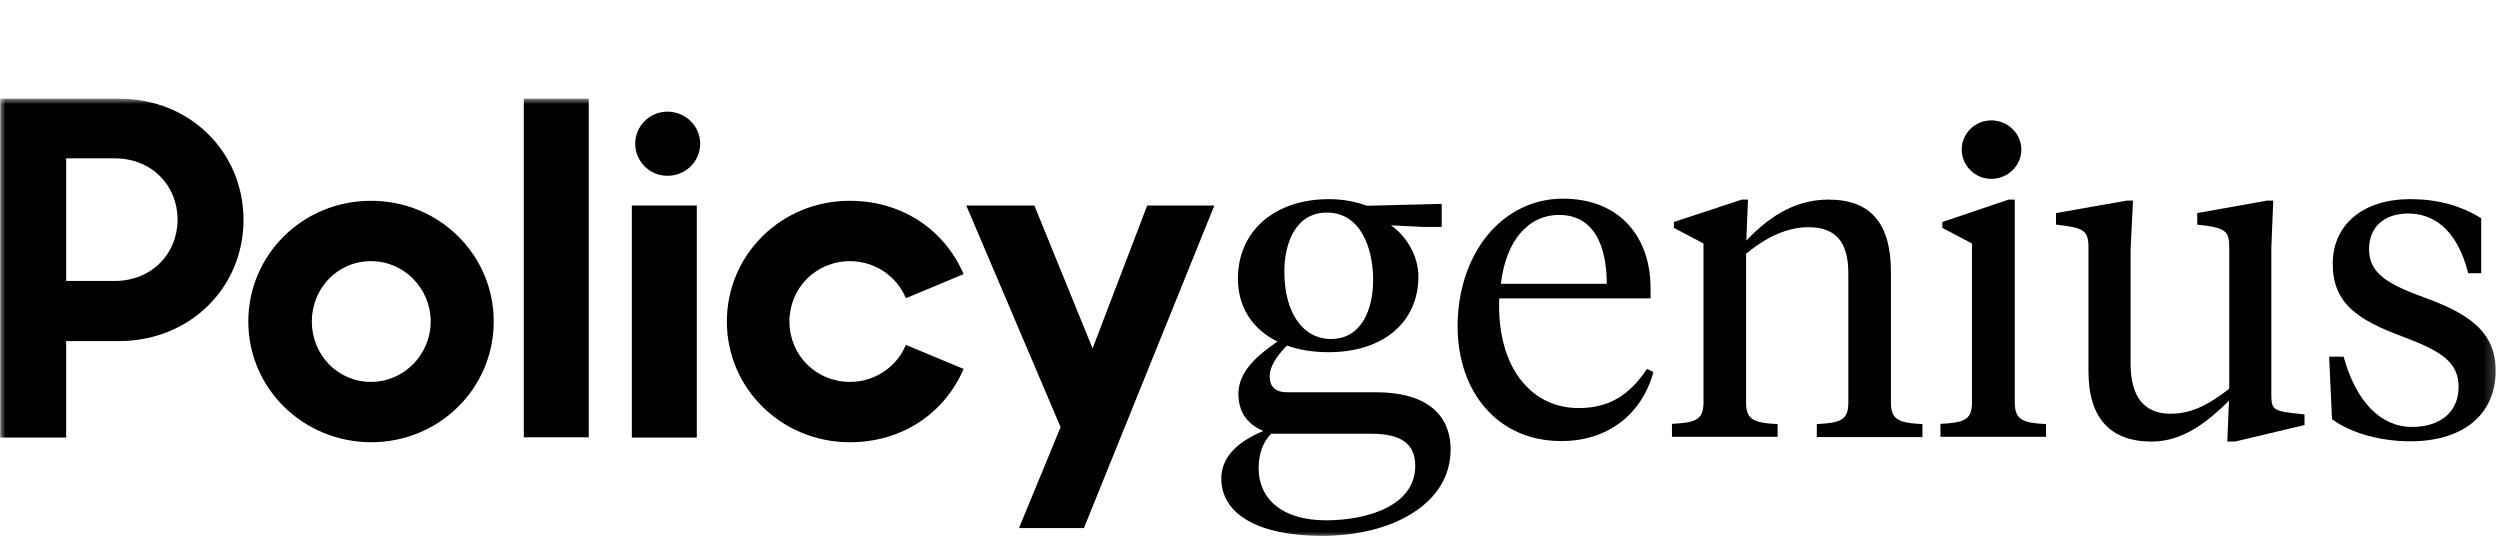
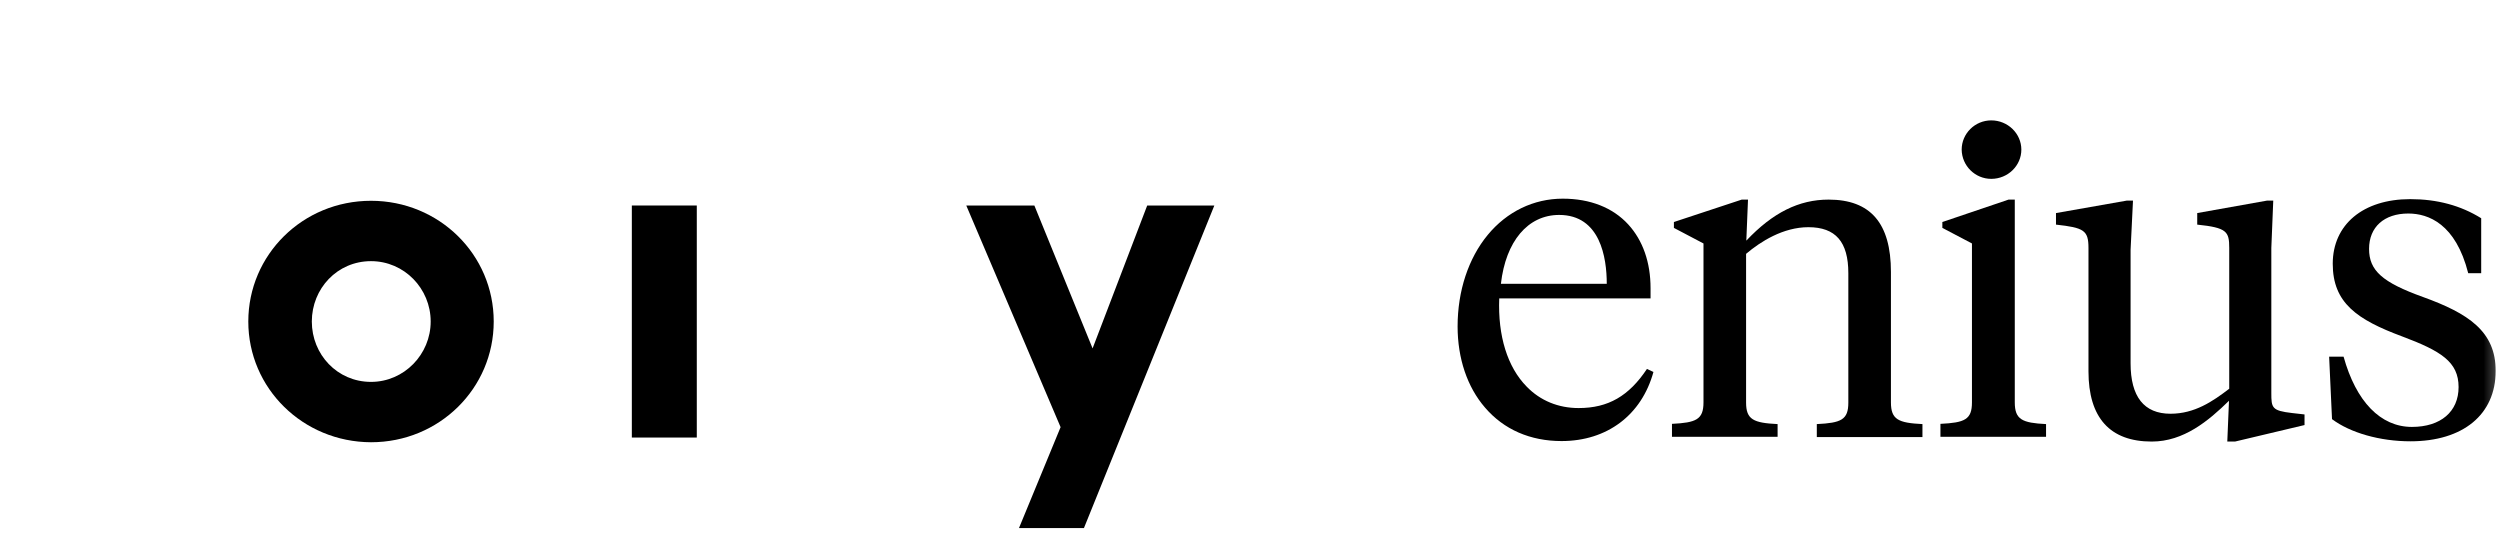
<svg xmlns="http://www.w3.org/2000/svg" width="228" height="49" viewBox="0 0 228 49" fill="none">
  <mask id="mask0_9779_177934" style="mask-type:luminance" maskUnits="userSpaceOnUse" x="0" y="9" width="228" height="40">
    <path d="M227.772 9H0V49H227.772V9Z" fill="white" />
  </mask>
  <g mask="url(#mask0_9779_177934)">
-     <path d="M57.931 13.107C57.931 11.516 59.225 10.183 60.871 10.183C62.539 10.183 63.856 11.516 63.856 13.107C63.856 14.699 62.561 16.032 60.871 16.032C59.225 16.032 57.931 14.699 57.931 13.107Z" fill="black" />
-     <path d="M10.862 9H0.022V39.904H6.034V31.108H10.818C17.379 31.108 22.207 26.183 22.207 20.054C22.207 13.904 17.379 9 10.862 9ZM6.034 25.624V14.441H10.445C13.868 14.441 16.194 16.935 16.194 20.032C16.194 23.129 13.846 25.624 10.445 25.624L6.034 25.624Z" fill="black" />
    <path d="M33.836 18.312C27.604 18.312 22.645 23.237 22.645 29.323C22.645 35.409 27.626 40.312 33.836 40.333C40.068 40.333 45.027 35.409 45.027 29.323C45.027 23.215 40.046 18.312 33.836 18.312ZM33.836 23.817C36.864 23.817 39.278 26.312 39.278 29.323C39.278 32.312 36.864 34.828 33.836 34.828C30.764 34.828 28.438 32.334 28.438 29.323C28.438 26.312 30.764 23.817 33.836 23.817Z" fill="black" />
-     <path d="M53.695 9H47.771V39.882H53.695V9Z" fill="black" />
    <path d="M63.547 18.742H57.623V39.904H63.547V18.742Z" fill="black" />
-     <path d="M66.29 29.324C66.29 23.238 71.249 18.313 77.481 18.313C82.397 18.313 86.193 21.066 87.882 25.001L82.616 27.195C81.804 25.216 79.807 23.818 77.525 23.818C74.409 23.818 71.996 26.27 71.996 29.324C71.996 32.377 74.409 34.829 77.525 34.829C79.807 34.829 81.804 33.431 82.616 31.453L87.882 33.646C86.193 37.582 82.397 40.334 77.481 40.334C71.249 40.313 66.29 35.41 66.29 29.324Z" fill="black" />
    <path d="M92.93 48.162H98.854L110.748 18.742H104.625L99.644 31.774L94.334 18.742H88.124L96.726 38.956L92.93 48.162Z" fill="black" />
    <path d="M172.453 36.698V24.806C172.453 20.354 170.588 18.204 166.769 18.204C164.07 18.204 161.678 19.387 159.264 21.946L159.418 18.204H158.847L152.66 20.247V20.784L155.358 22.204V36.698C155.358 38.268 154.678 38.548 152.484 38.655V39.838H162.117V38.677C159.923 38.569 159.243 38.268 159.243 36.72V23.15C160.56 22.032 162.622 20.72 164.925 20.72C167.406 20.72 168.568 22.053 168.568 24.913V36.72C168.568 38.289 167.911 38.569 165.693 38.677V39.859H175.327V38.677C173.132 38.569 172.453 38.268 172.453 36.698Z" fill="black" />
    <path d="M181.603 16.312C183.118 16.312 184.347 15.108 184.347 13.646C184.347 12.183 183.118 10.979 181.603 10.979C180.111 10.979 178.905 12.183 178.905 13.646C178.926 15.129 180.134 16.312 181.603 16.312Z" fill="black" />
    <path d="M183.748 36.698V18.204H183.178L177.143 20.247V20.784L179.842 22.204V36.698C179.842 38.268 179.184 38.548 176.968 38.655V39.838H186.6V38.677C184.428 38.569 183.748 38.268 183.748 36.698Z" fill="black" />
    <path d="M207.145 35.84V22.614L207.321 18.292H206.772L200.387 19.431V20.485C203.085 20.765 203.306 21.109 203.306 22.614V35.453C201.791 36.614 200.145 37.733 197.95 37.733C195.537 37.733 194.309 36.184 194.309 33.13V22.786L194.529 18.292H193.98L187.506 19.432V20.485C190.052 20.765 190.469 21.002 190.469 22.614V33.862C190.469 38.098 192.422 40.27 196.239 40.27C199.159 40.27 201.418 38.378 203.284 36.55L203.129 40.27H203.833L210.173 38.765V37.797L209.033 37.668C207.189 37.453 207.145 37.195 207.145 35.84Z" fill="black" />
-     <path fill-rule="evenodd" clip-rule="evenodd" d="M125.515 35.775H117.397C116.321 35.775 115.795 35.28 115.795 34.291C115.795 33.516 116.343 32.549 117.375 31.516C118.494 31.925 119.81 32.119 121.171 32.119C126.13 32.119 129.356 29.409 129.356 25.215C129.356 23.172 128.105 21.409 126.854 20.549L129.838 20.699H131.484V18.592L124.704 18.764C123.585 18.398 122.553 18.162 121.193 18.162C116.234 18.162 112.898 21.086 112.898 25.409C112.898 27.968 114.171 29.989 116.497 31.151C114.764 32.355 112.942 33.817 112.942 35.925C112.942 37.538 113.732 38.699 115.224 39.301C112.679 40.355 111.384 41.817 111.384 43.645C111.384 46.914 114.807 48.871 120.557 48.871C123.76 48.871 126.7 48.14 128.807 46.807C131.09 45.366 132.296 43.366 132.296 40.979C132.274 37.624 129.861 35.775 125.515 35.775ZM121.39 30.914C118.801 30.914 117.133 28.506 117.133 24.764C117.133 22.162 118.165 19.387 121.017 19.387C124.133 19.387 125.23 22.699 125.23 25.538C125.23 28.14 124.221 30.914 121.39 30.914ZM125.077 39.559H115.927C115.159 40.355 114.807 41.366 114.786 42.656C114.786 45.645 117.09 47.452 120.93 47.452C124.682 47.452 129.07 46.14 129.07 42.484C129.07 40.484 127.798 39.559 125.077 39.559Z" fill="black" />
    <path d="M143.971 37.215C146.67 37.215 148.557 36.118 150.203 33.645L150.794 33.924C149.719 37.838 146.581 40.225 142.412 40.225C139.56 40.225 137.146 39.171 135.434 37.171C133.811 35.3 132.933 32.677 132.933 29.774C132.933 26.526 133.921 23.558 135.676 21.429C137.431 19.3 139.867 18.118 142.522 18.118C145.024 18.118 147.086 18.935 148.49 20.462C149.83 21.924 150.531 23.924 150.531 26.29V27.214H136.73C136.598 30.634 137.475 33.472 139.23 35.257C140.482 36.548 142.128 37.215 143.971 37.215ZM142.193 19.602C139.34 19.602 137.322 22.01 136.883 25.881H146.537C146.537 23.494 145.945 19.602 142.193 19.602Z" fill="black" />
    <path d="M220.976 27.086C217.268 25.752 216.059 24.677 216.059 22.699C216.059 20.699 217.442 19.473 219.635 19.473C221.479 19.473 223.96 20.419 225.101 24.914H226.285V19.903C224.42 18.742 222.269 18.161 219.813 18.161C215.51 18.161 212.746 20.484 212.746 24.054C212.746 27.624 214.963 29.151 219.065 30.677C222.621 32.011 224.223 33 224.223 35.301C224.223 37.538 222.599 38.935 219.966 38.935C217.112 38.935 214.875 36.634 213.734 32.527H212.417L212.68 38.226C214.347 39.473 217.047 40.247 219.834 40.247C224.64 40.247 227.603 37.796 227.603 33.839C227.624 30.204 225.079 28.57 220.976 27.086Z" fill="black" />
  </g>
</svg>